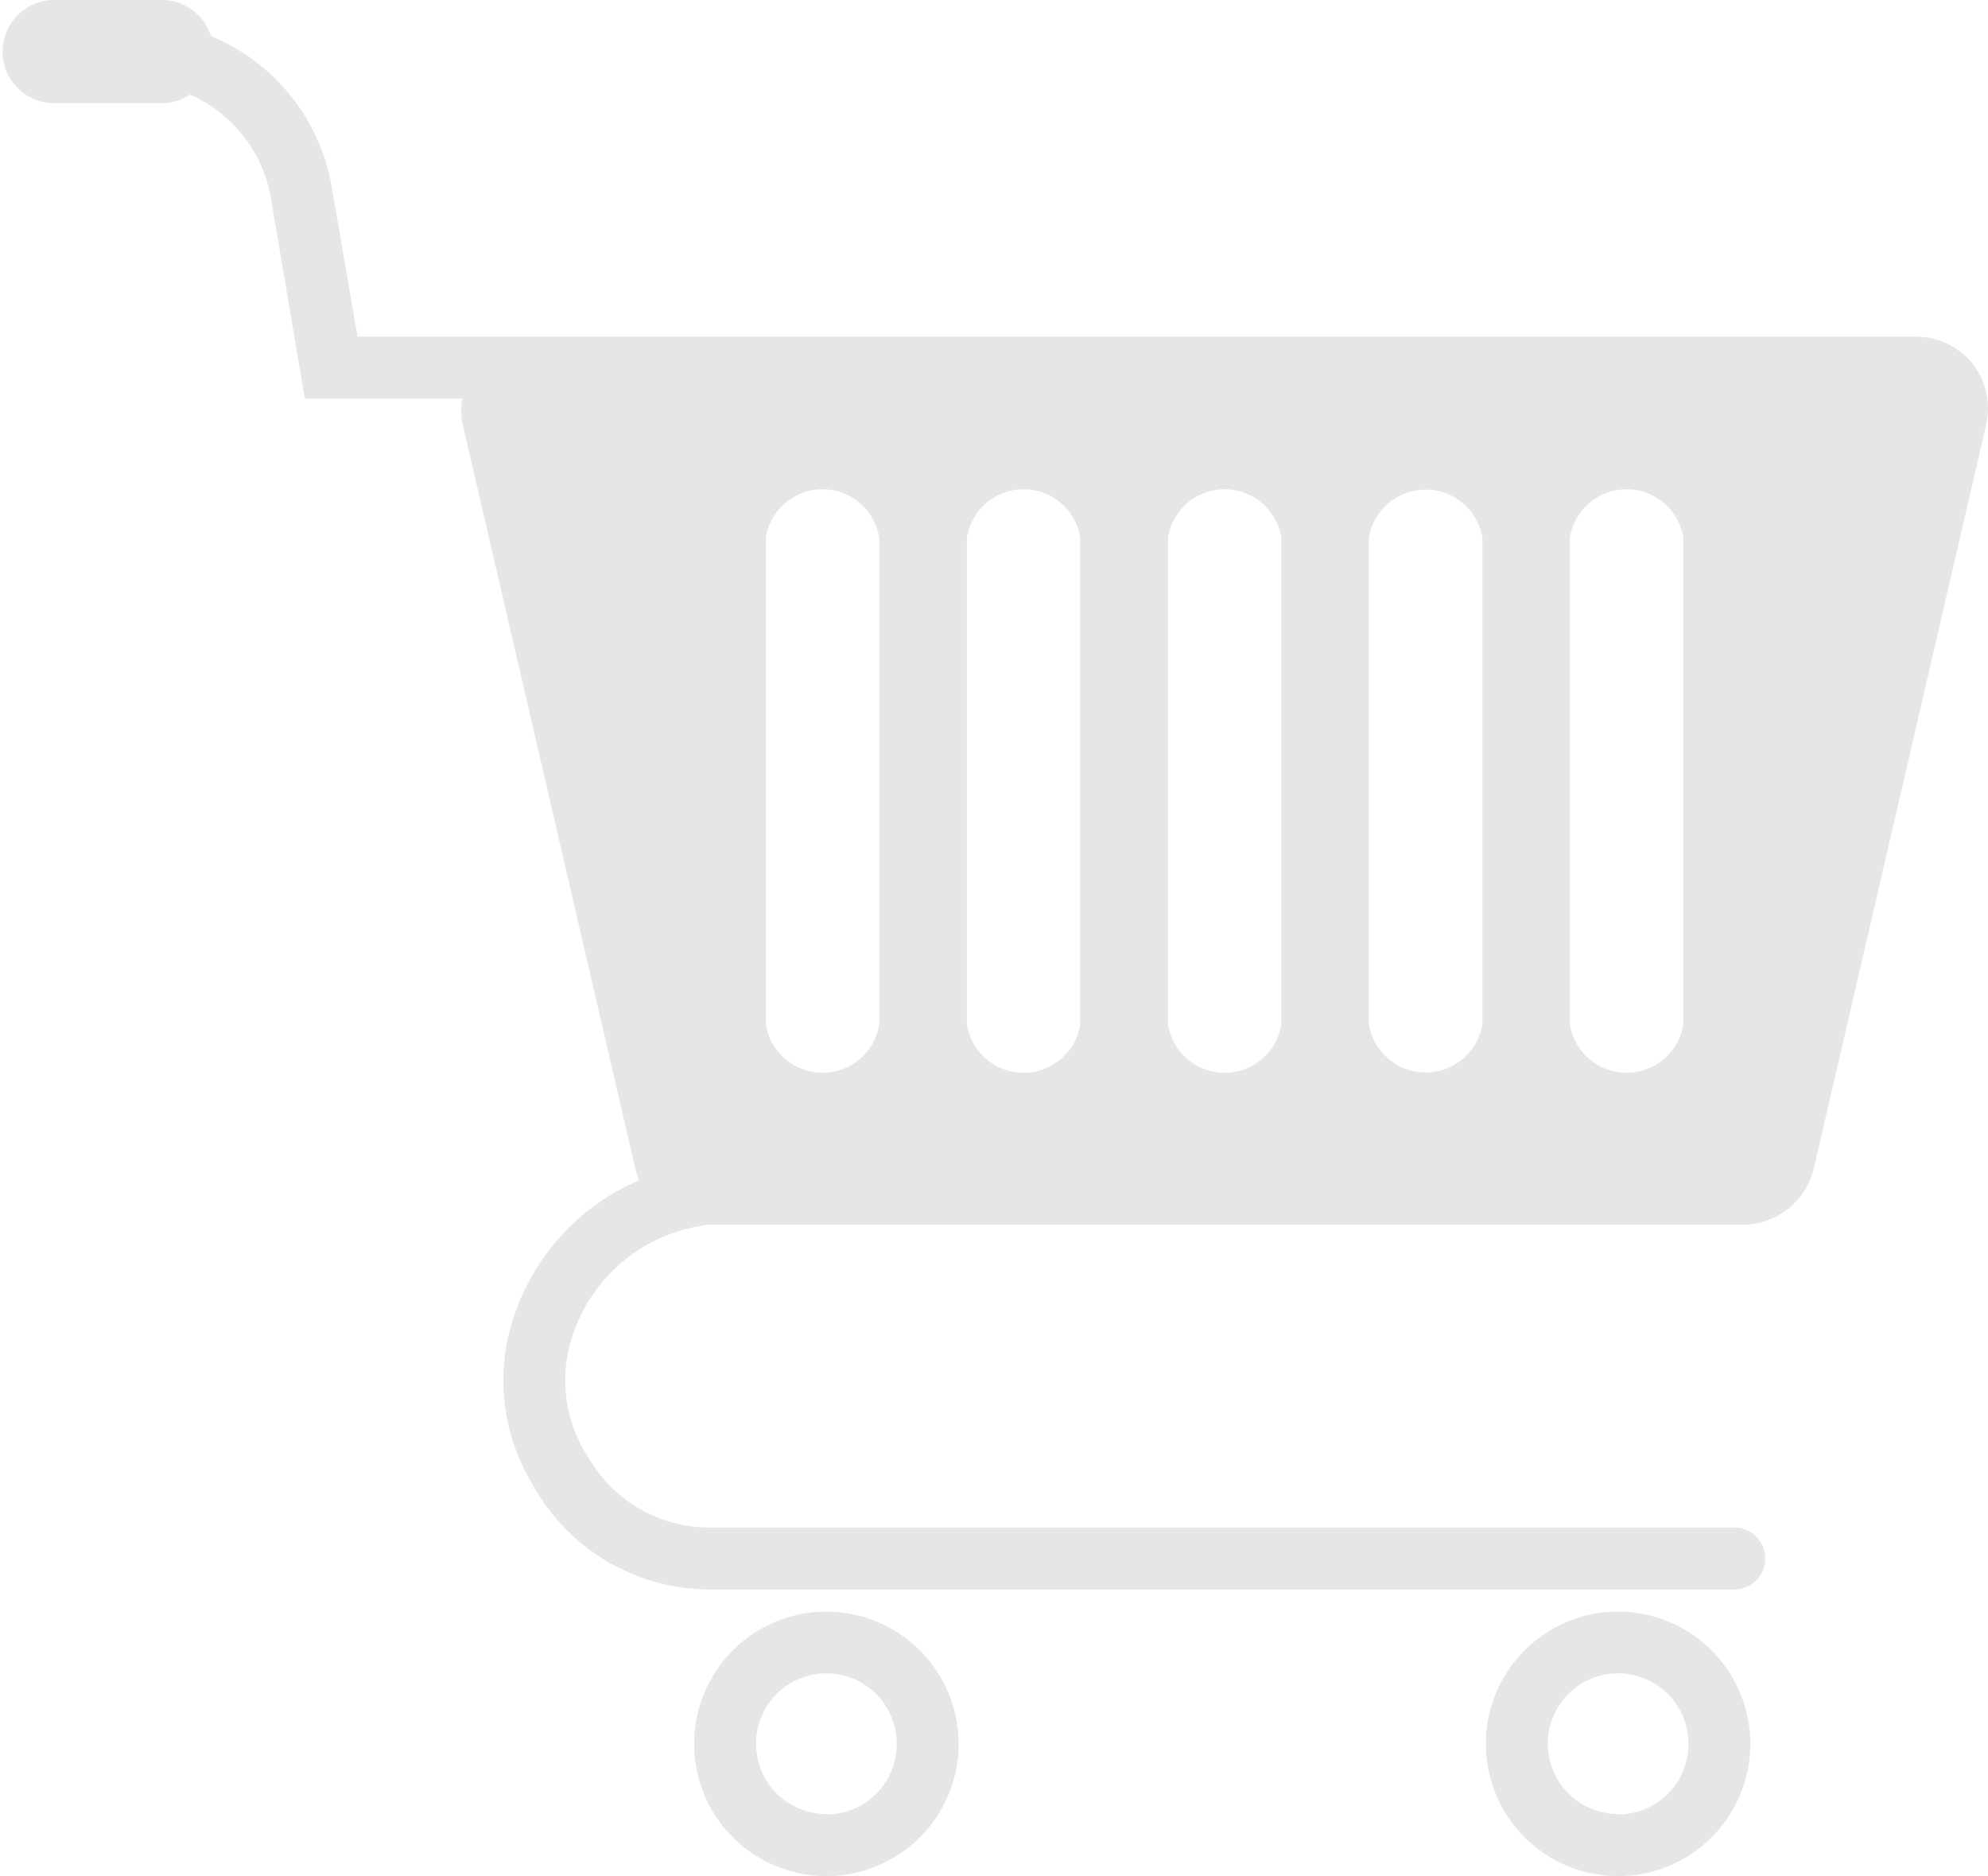
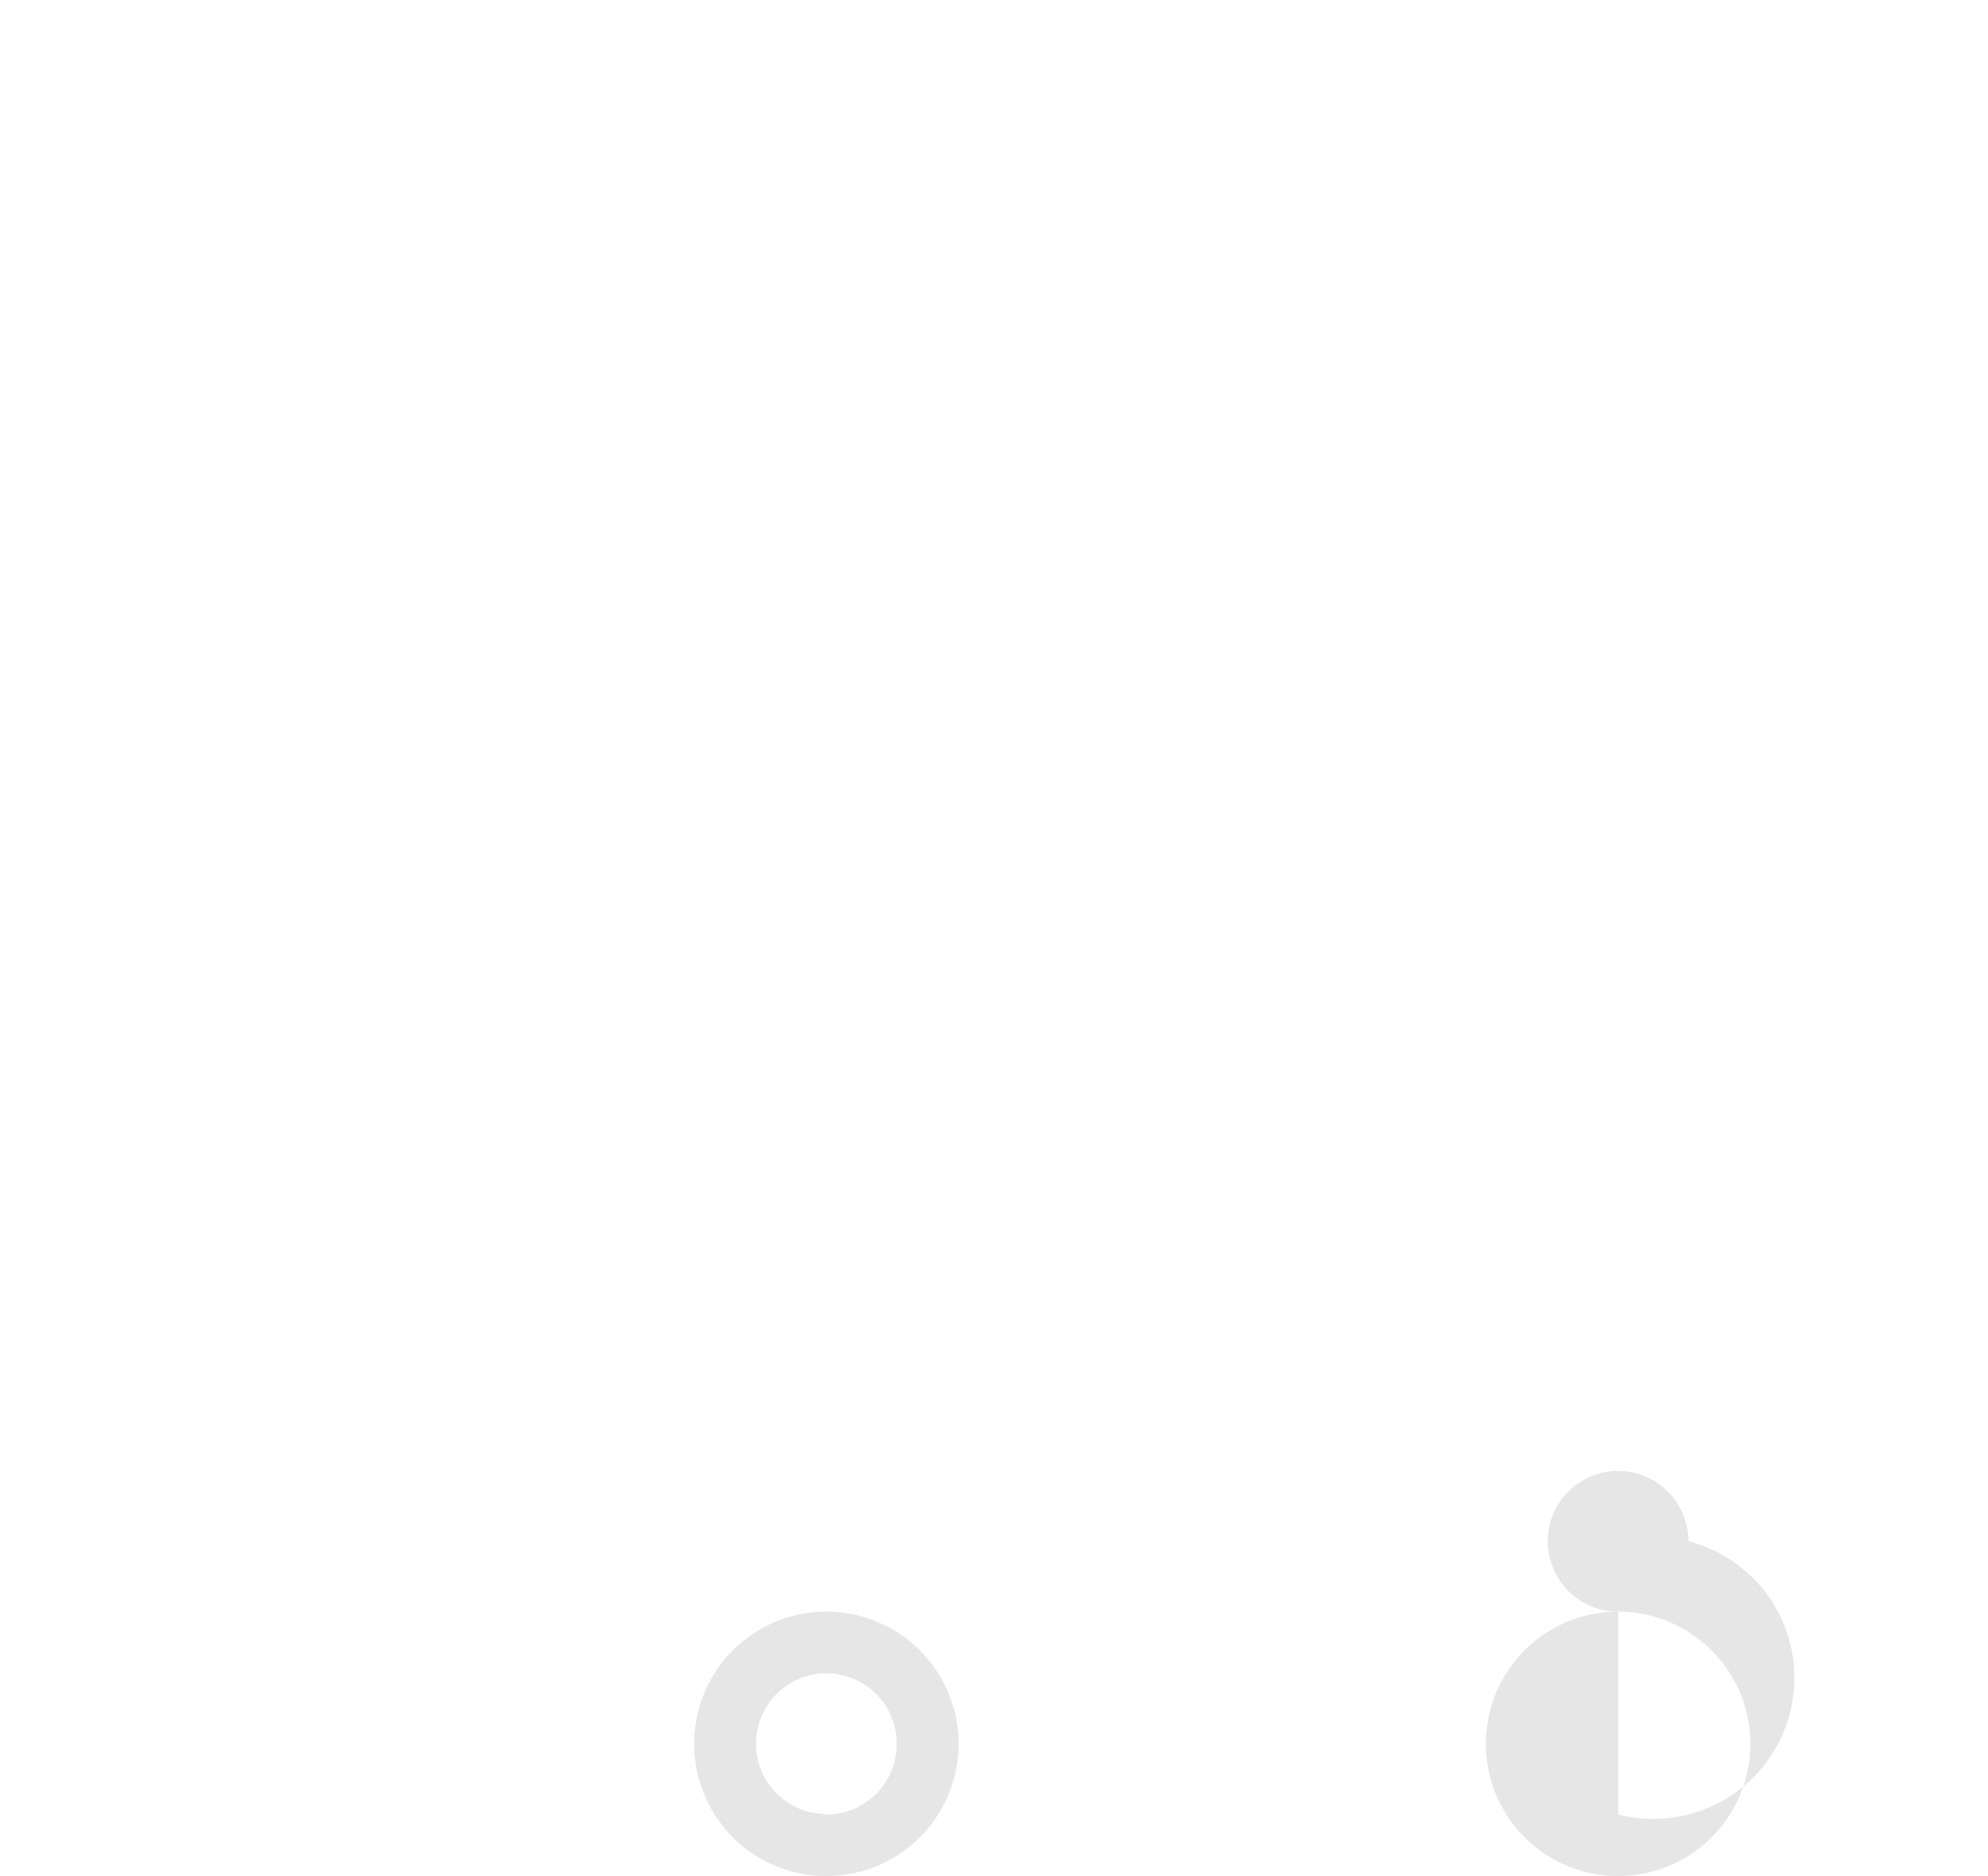
<svg xmlns="http://www.w3.org/2000/svg" id="图层_1" data-name="图层 1" viewBox="0 0 132 124.58">
  <defs>
    <style>.cls-1{fill:#e6e6e6;}</style>
  </defs>
  <title>联系我们</title>
-   <path class="cls-1" d="M107.45,107a8.78,8.78,0,1,0,8.77,8.77A8.79,8.79,0,0,0,107.45,107Zm0,13.44a4.67,4.67,0,1,1,4.66-4.67A4.67,4.67,0,0,1,107.45,120.47Z" />
+   <path class="cls-1" d="M107.45,107a8.78,8.78,0,1,0,8.77,8.77A8.79,8.79,0,0,0,107.45,107Za4.67,4.67,0,1,1,4.66-4.67A4.67,4.67,0,0,1,107.45,120.47Z" />
  <path class="cls-1" d="M54.88,107a8.78,8.78,0,1,0,8.77,8.77A8.79,8.79,0,0,0,54.88,107Zm0,13.44a4.67,4.67,0,1,1,4.66-4.67A4.67,4.67,0,0,1,54.88,120.47Z" />
-   <path class="cls-1" d="M131,24.18a4.84,4.84,0,0,0-3.8-1.83H23.74l-1.68-9.74A13.28,13.28,0,0,0,14,2.39,3.41,3.41,0,0,0,10.73,0H3.42a3.43,3.43,0,0,0,0,6.85h7.31a3.4,3.4,0,0,0,1.89-.57,9.22,9.22,0,0,1,5.39,7l2.23,13.19H30.69a4.71,4.71,0,0,0,.06,1.83L42.18,77.56a4.5,4.5,0,0,0,.26.81,14.9,14.9,0,0,0-8.08,8.38,13.28,13.28,0,0,0,.91,11.65l.3.52a13.42,13.42,0,0,0,11.54,6.61h68.18a2.06,2.06,0,0,0,0-4.11H47.11a9.28,9.28,0,0,1-8-4.58l-.31-.51a9.25,9.25,0,0,1-.63-8.07,10.76,10.76,0,0,1,8.38-6.87,1.29,1.29,0,0,0,.28-.08h68.88a4.86,4.86,0,0,0,4.73-3.76l11.42-49.27A4.82,4.82,0,0,0,131,24.18ZM58.38,68a3.81,3.81,0,0,1-7.53,0V35.71a3.81,3.81,0,0,1,7.53,0Zm13.35,0a3.81,3.81,0,0,1-7.53,0V35.71a3.81,3.81,0,0,1,7.53,0Zm13.35,0a3.81,3.81,0,0,1-7.53,0V35.71a3.81,3.81,0,0,1,7.53,0Zm13.35,0a3.82,3.82,0,0,1-7.54,0V35.71a3.82,3.82,0,0,1,7.54,0Zm13.34,0a3.81,3.81,0,0,1-7.53,0V35.71a3.81,3.81,0,0,1,7.53,0Z" />
</svg>